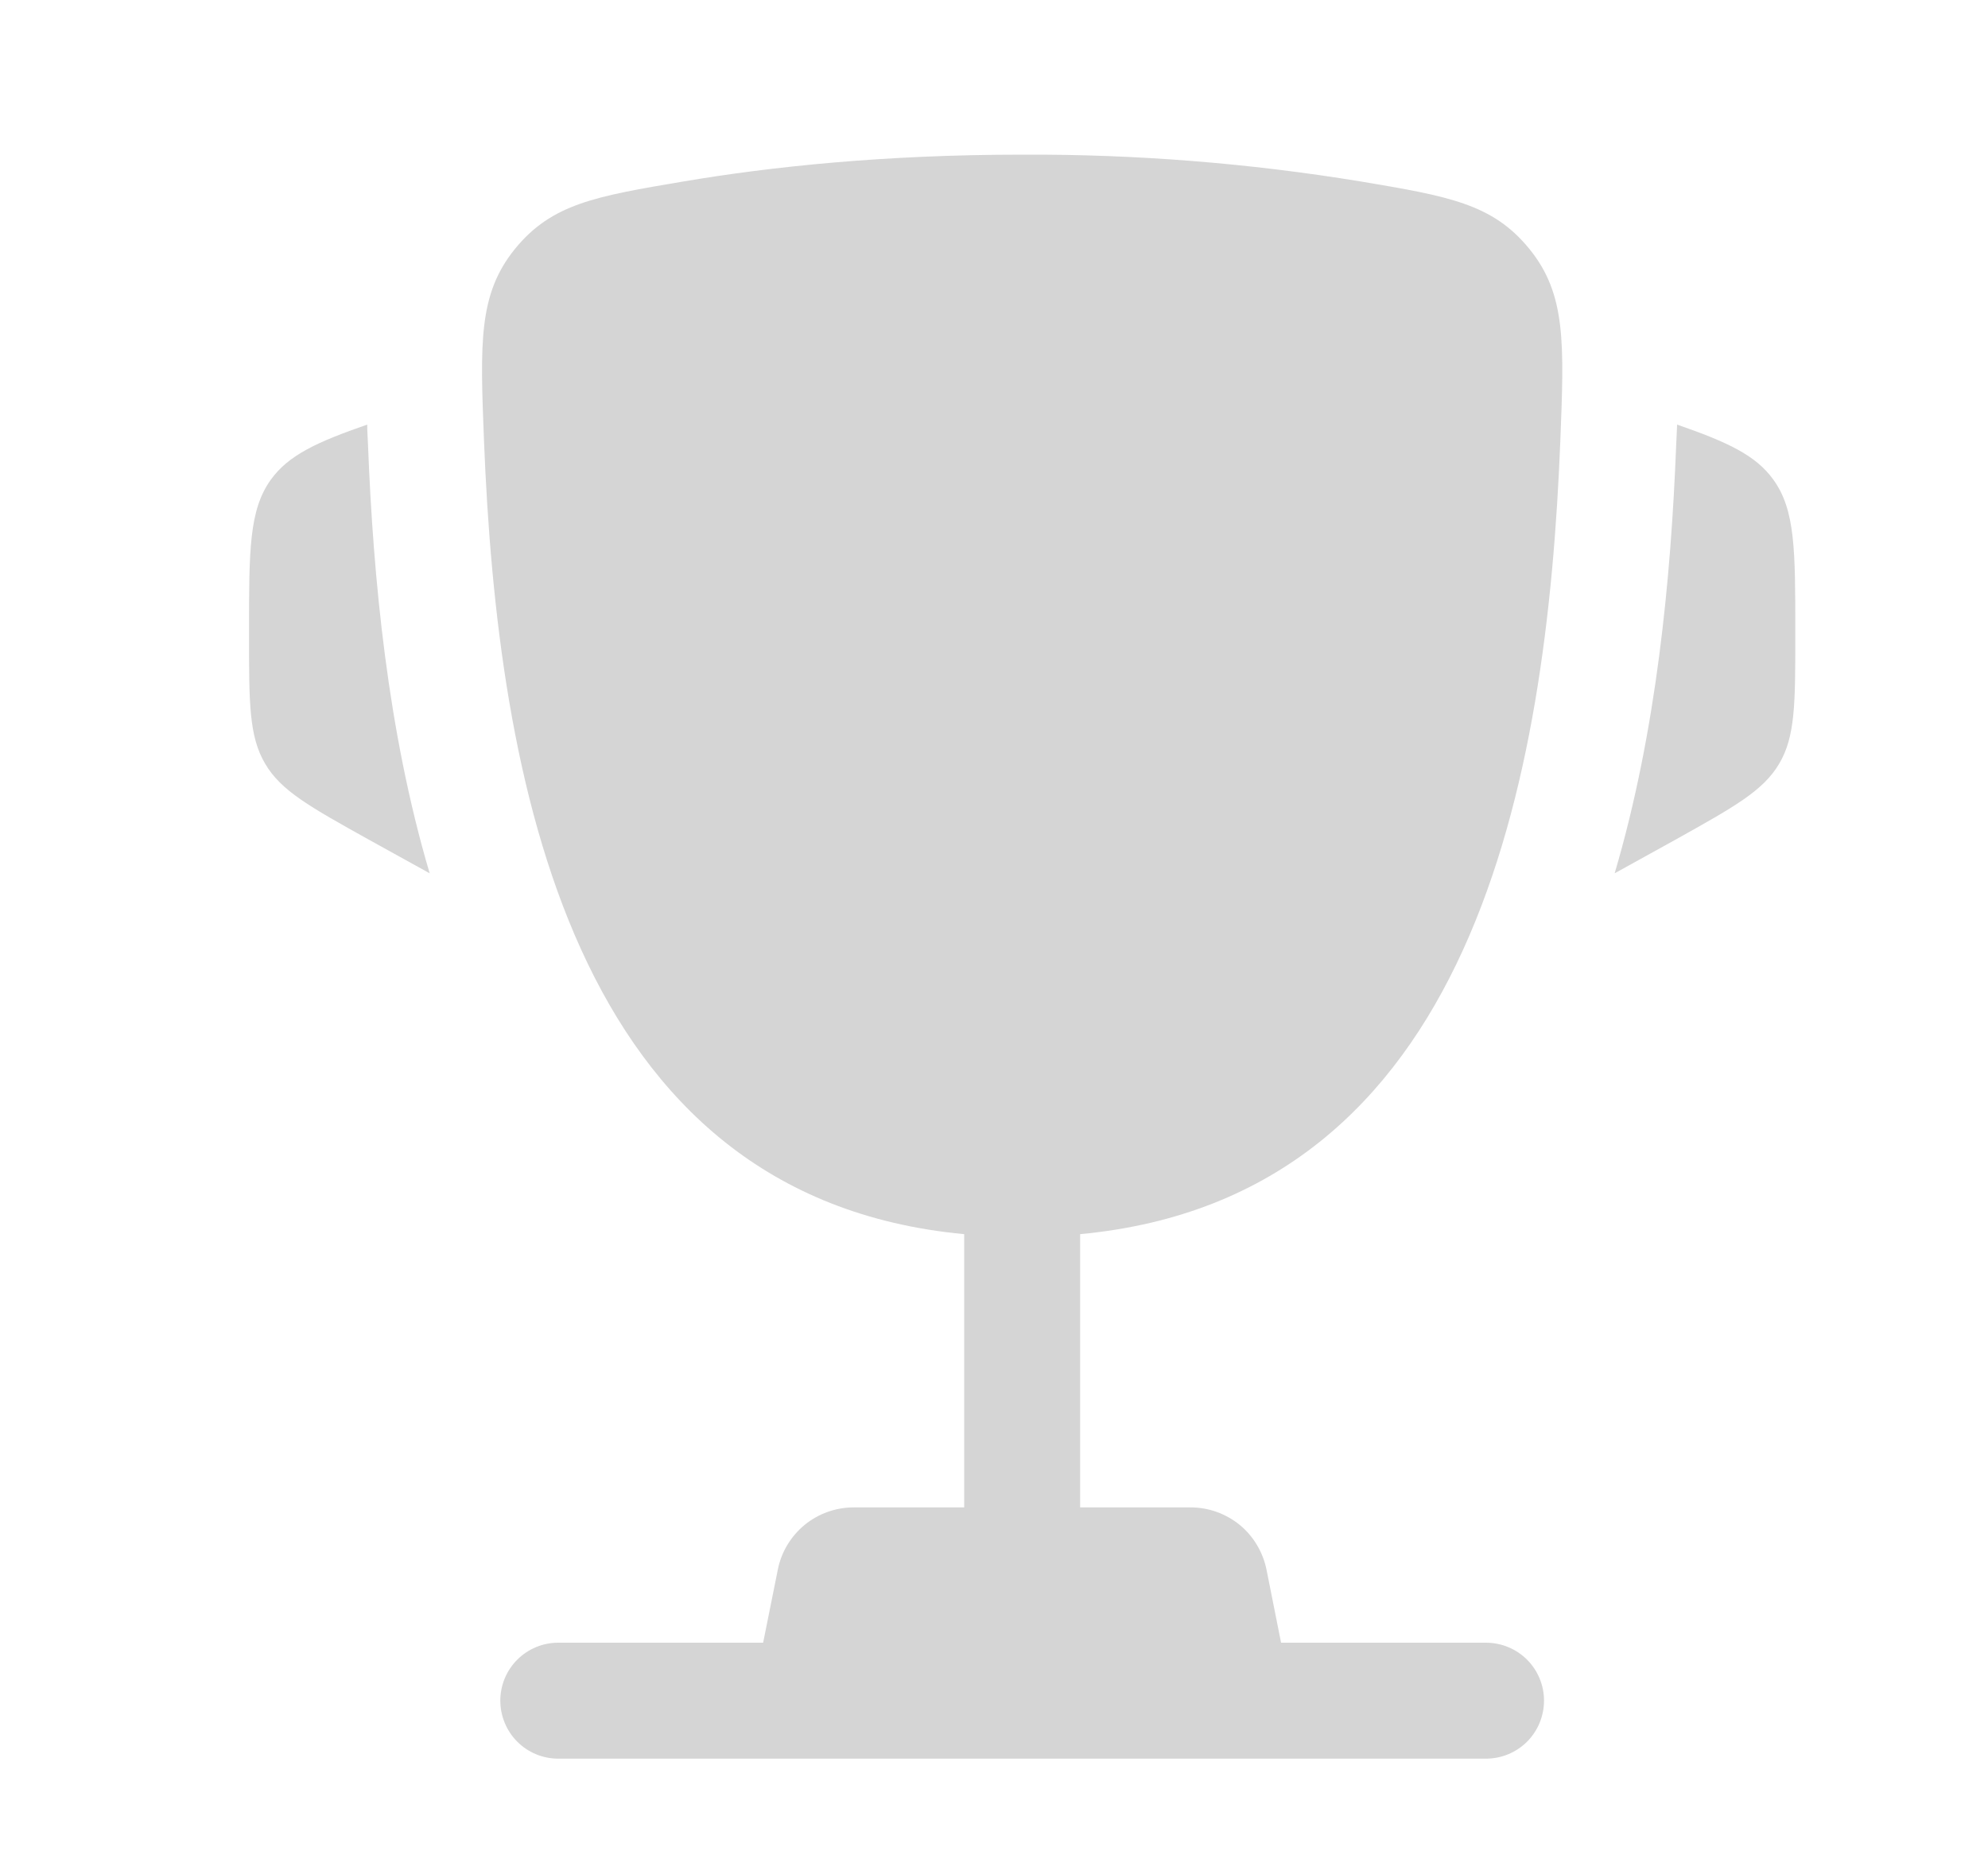
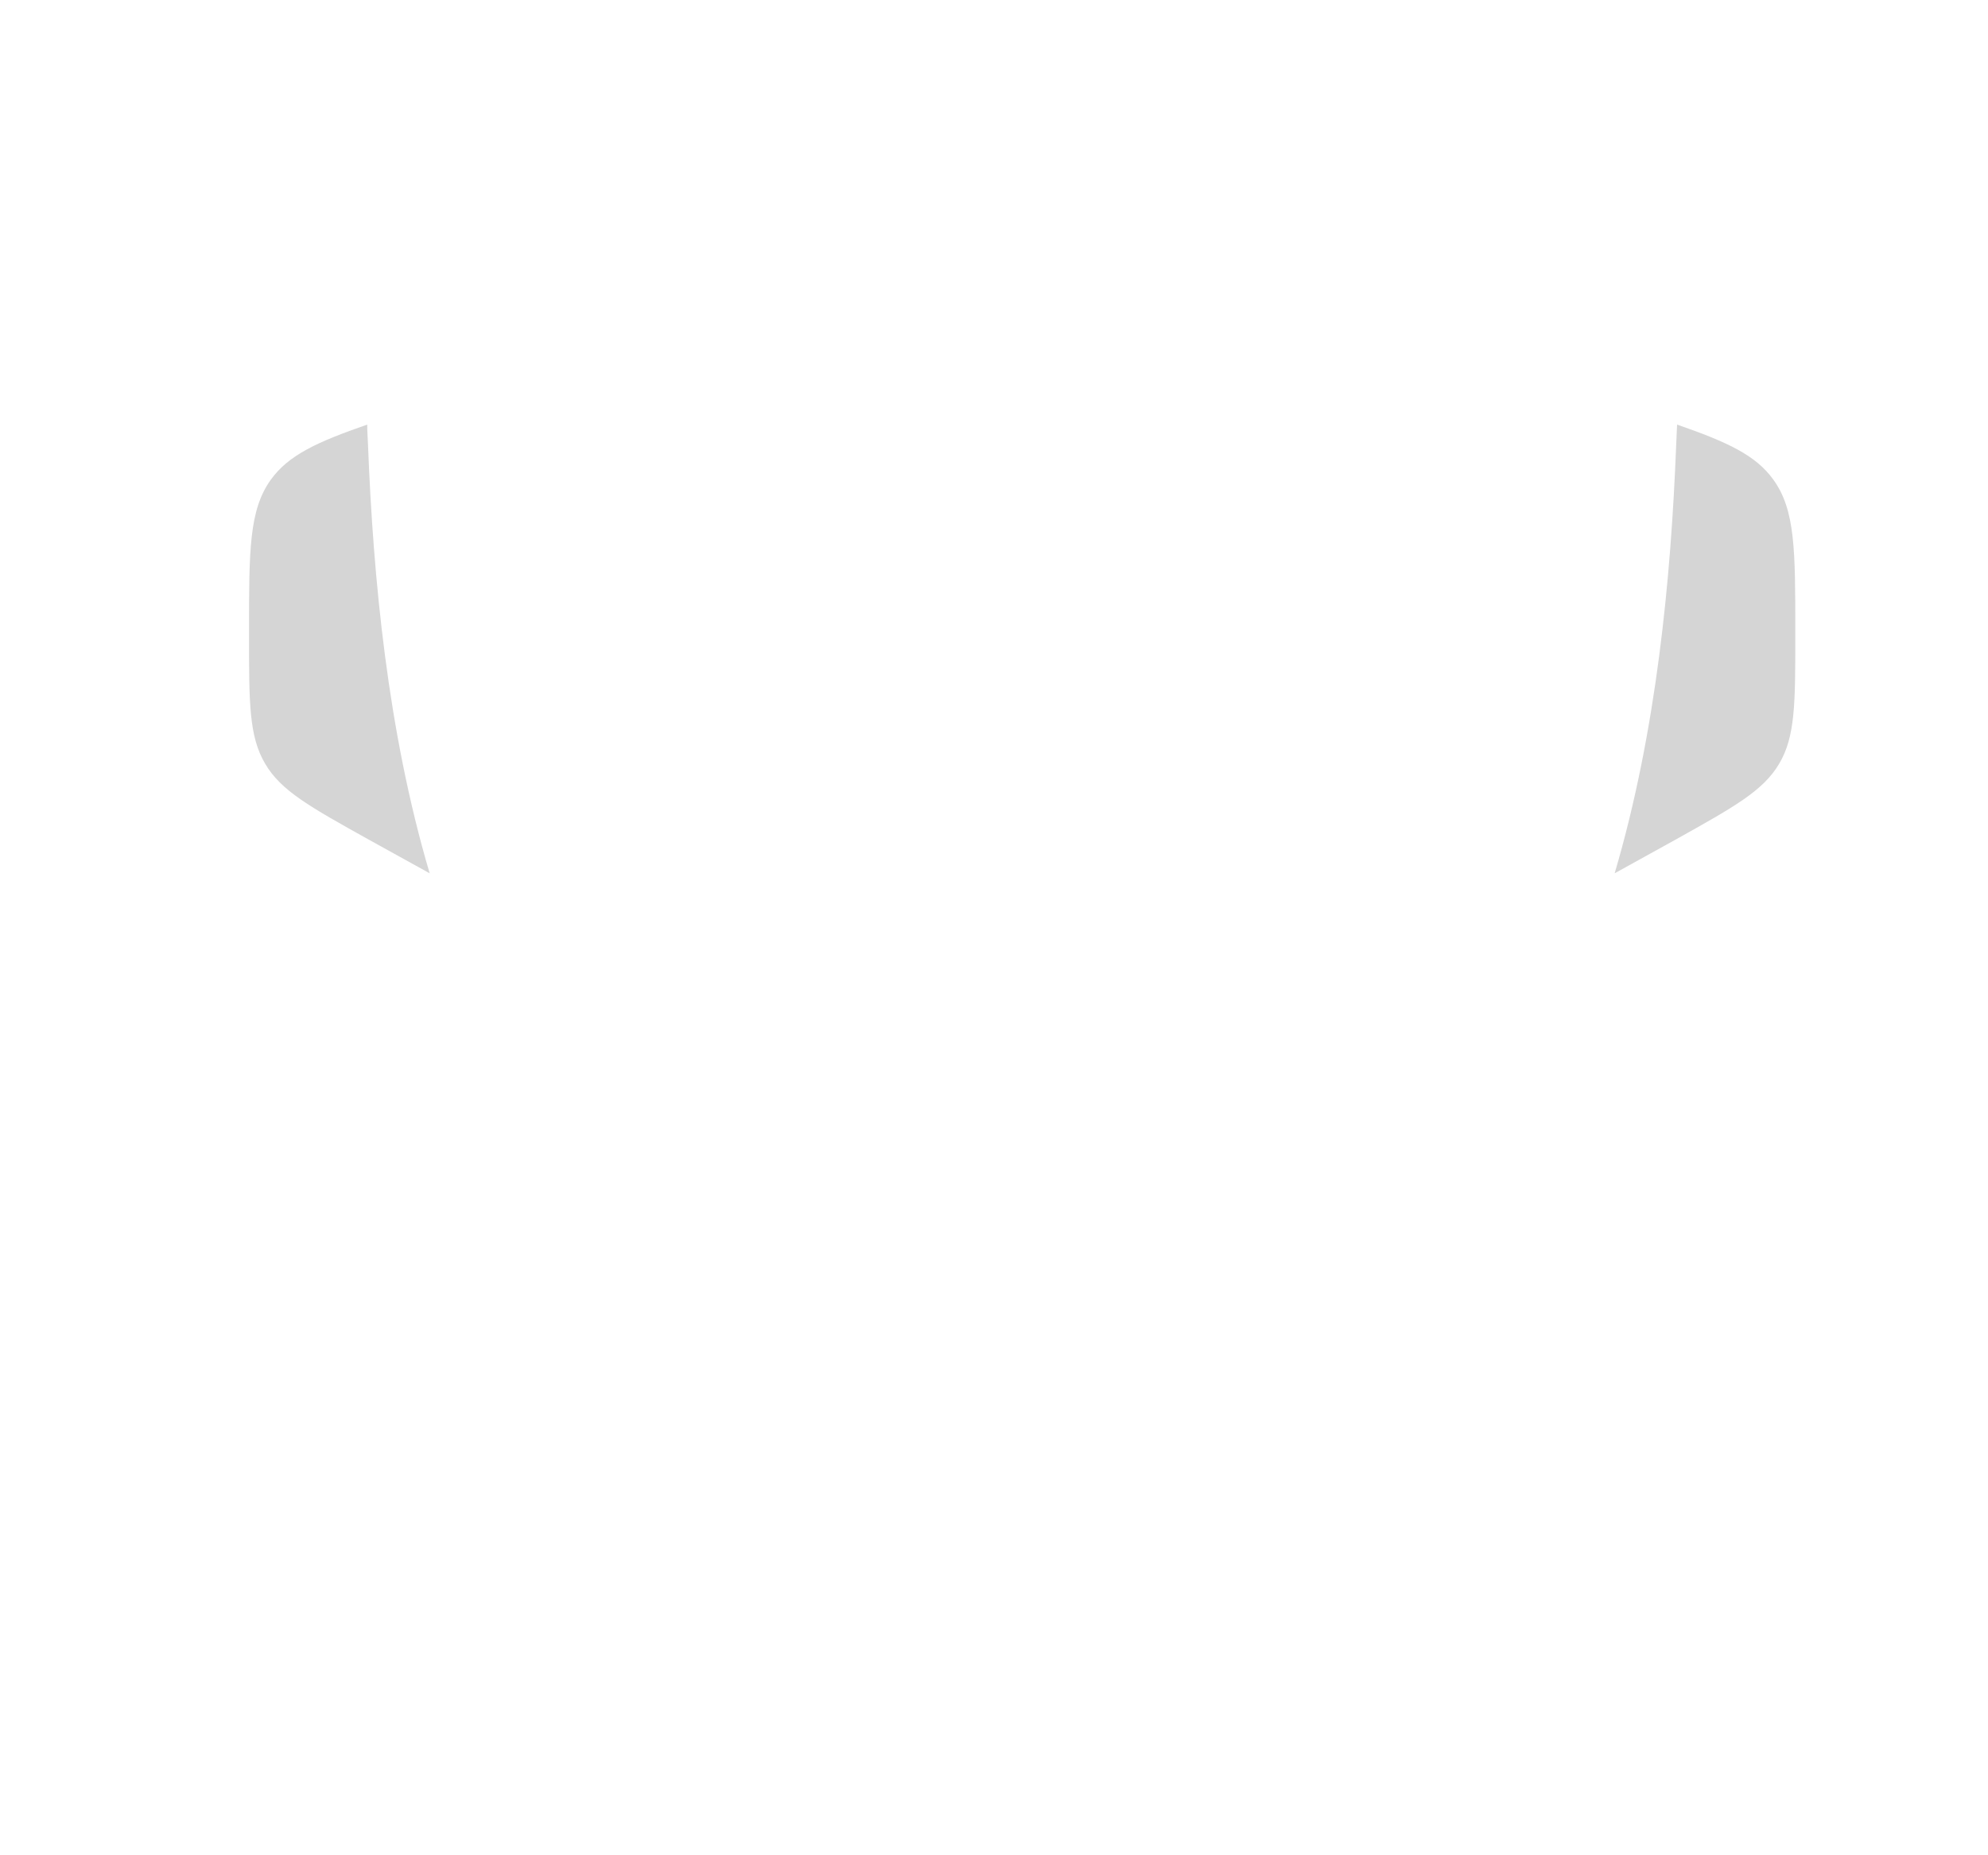
<svg xmlns="http://www.w3.org/2000/svg" width="15" height="14" viewBox="0 0 15 14" fill="none">
-   <path d="M13.546 4.761V4.804C13.546 5.305 13.546 5.557 13.425 5.762C13.304 5.968 13.084 6.089 12.646 6.334L12.183 6.59C12.501 5.513 12.608 4.354 12.647 3.364L12.653 3.235L12.654 3.204C13.034 3.336 13.248 3.435 13.38 3.619C13.546 3.848 13.546 4.153 13.546 4.761ZM1.879 4.761V4.804C1.879 5.305 1.879 5.557 2 5.762C2.12 5.968 2.34 6.089 2.779 6.334L3.242 6.59C2.923 5.513 2.816 4.354 2.777 3.364L2.771 3.235L2.771 3.204C2.39 3.336 2.177 3.435 2.044 3.619C1.879 3.848 1.879 4.153 1.879 4.761Z" fill="#D5D5D5" />
-   <path fill-rule="evenodd" clip-rule="evenodd" d="M10.265 1.369C9.422 1.231 8.568 1.163 7.712 1.167C6.672 1.167 5.815 1.258 5.159 1.369C4.495 1.481 4.163 1.537 3.885 1.879C3.608 2.221 3.623 2.59 3.652 3.329C3.753 5.865 4.3 9.034 7.275 9.313V11.375H6.441C6.306 11.375 6.175 11.422 6.071 11.507C5.967 11.593 5.895 11.712 5.869 11.844L5.758 12.396H4.212C4.096 12.396 3.985 12.442 3.903 12.524C3.821 12.606 3.775 12.717 3.775 12.833C3.775 12.949 3.821 13.061 3.903 13.143C3.985 13.225 4.096 13.271 4.212 13.271H11.212C11.328 13.271 11.44 13.225 11.522 13.143C11.604 13.061 11.65 12.949 11.65 12.833C11.65 12.717 11.604 12.606 11.522 12.524C11.44 12.442 11.328 12.396 11.212 12.396H9.666L9.556 11.844C9.529 11.712 9.458 11.593 9.354 11.507C9.249 11.422 9.119 11.375 8.984 11.375H8.15V9.313C11.125 9.034 11.672 5.865 11.773 3.329C11.802 2.59 11.817 2.22 11.54 1.879C11.262 1.537 10.93 1.481 10.265 1.369Z" fill="#D5D5D5" />
+   <path d="M13.546 4.761V4.804C13.546 5.305 13.546 5.557 13.425 5.762C13.304 5.968 13.084 6.089 12.646 6.334L12.183 6.59C12.501 5.513 12.608 4.354 12.647 3.364L12.654 3.204C13.034 3.336 13.248 3.435 13.38 3.619C13.546 3.848 13.546 4.153 13.546 4.761ZM1.879 4.761V4.804C1.879 5.305 1.879 5.557 2 5.762C2.12 5.968 2.34 6.089 2.779 6.334L3.242 6.59C2.923 5.513 2.816 4.354 2.777 3.364L2.771 3.235L2.771 3.204C2.39 3.336 2.177 3.435 2.044 3.619C1.879 3.848 1.879 4.153 1.879 4.761Z" fill="#D5D5D5" />
</svg>